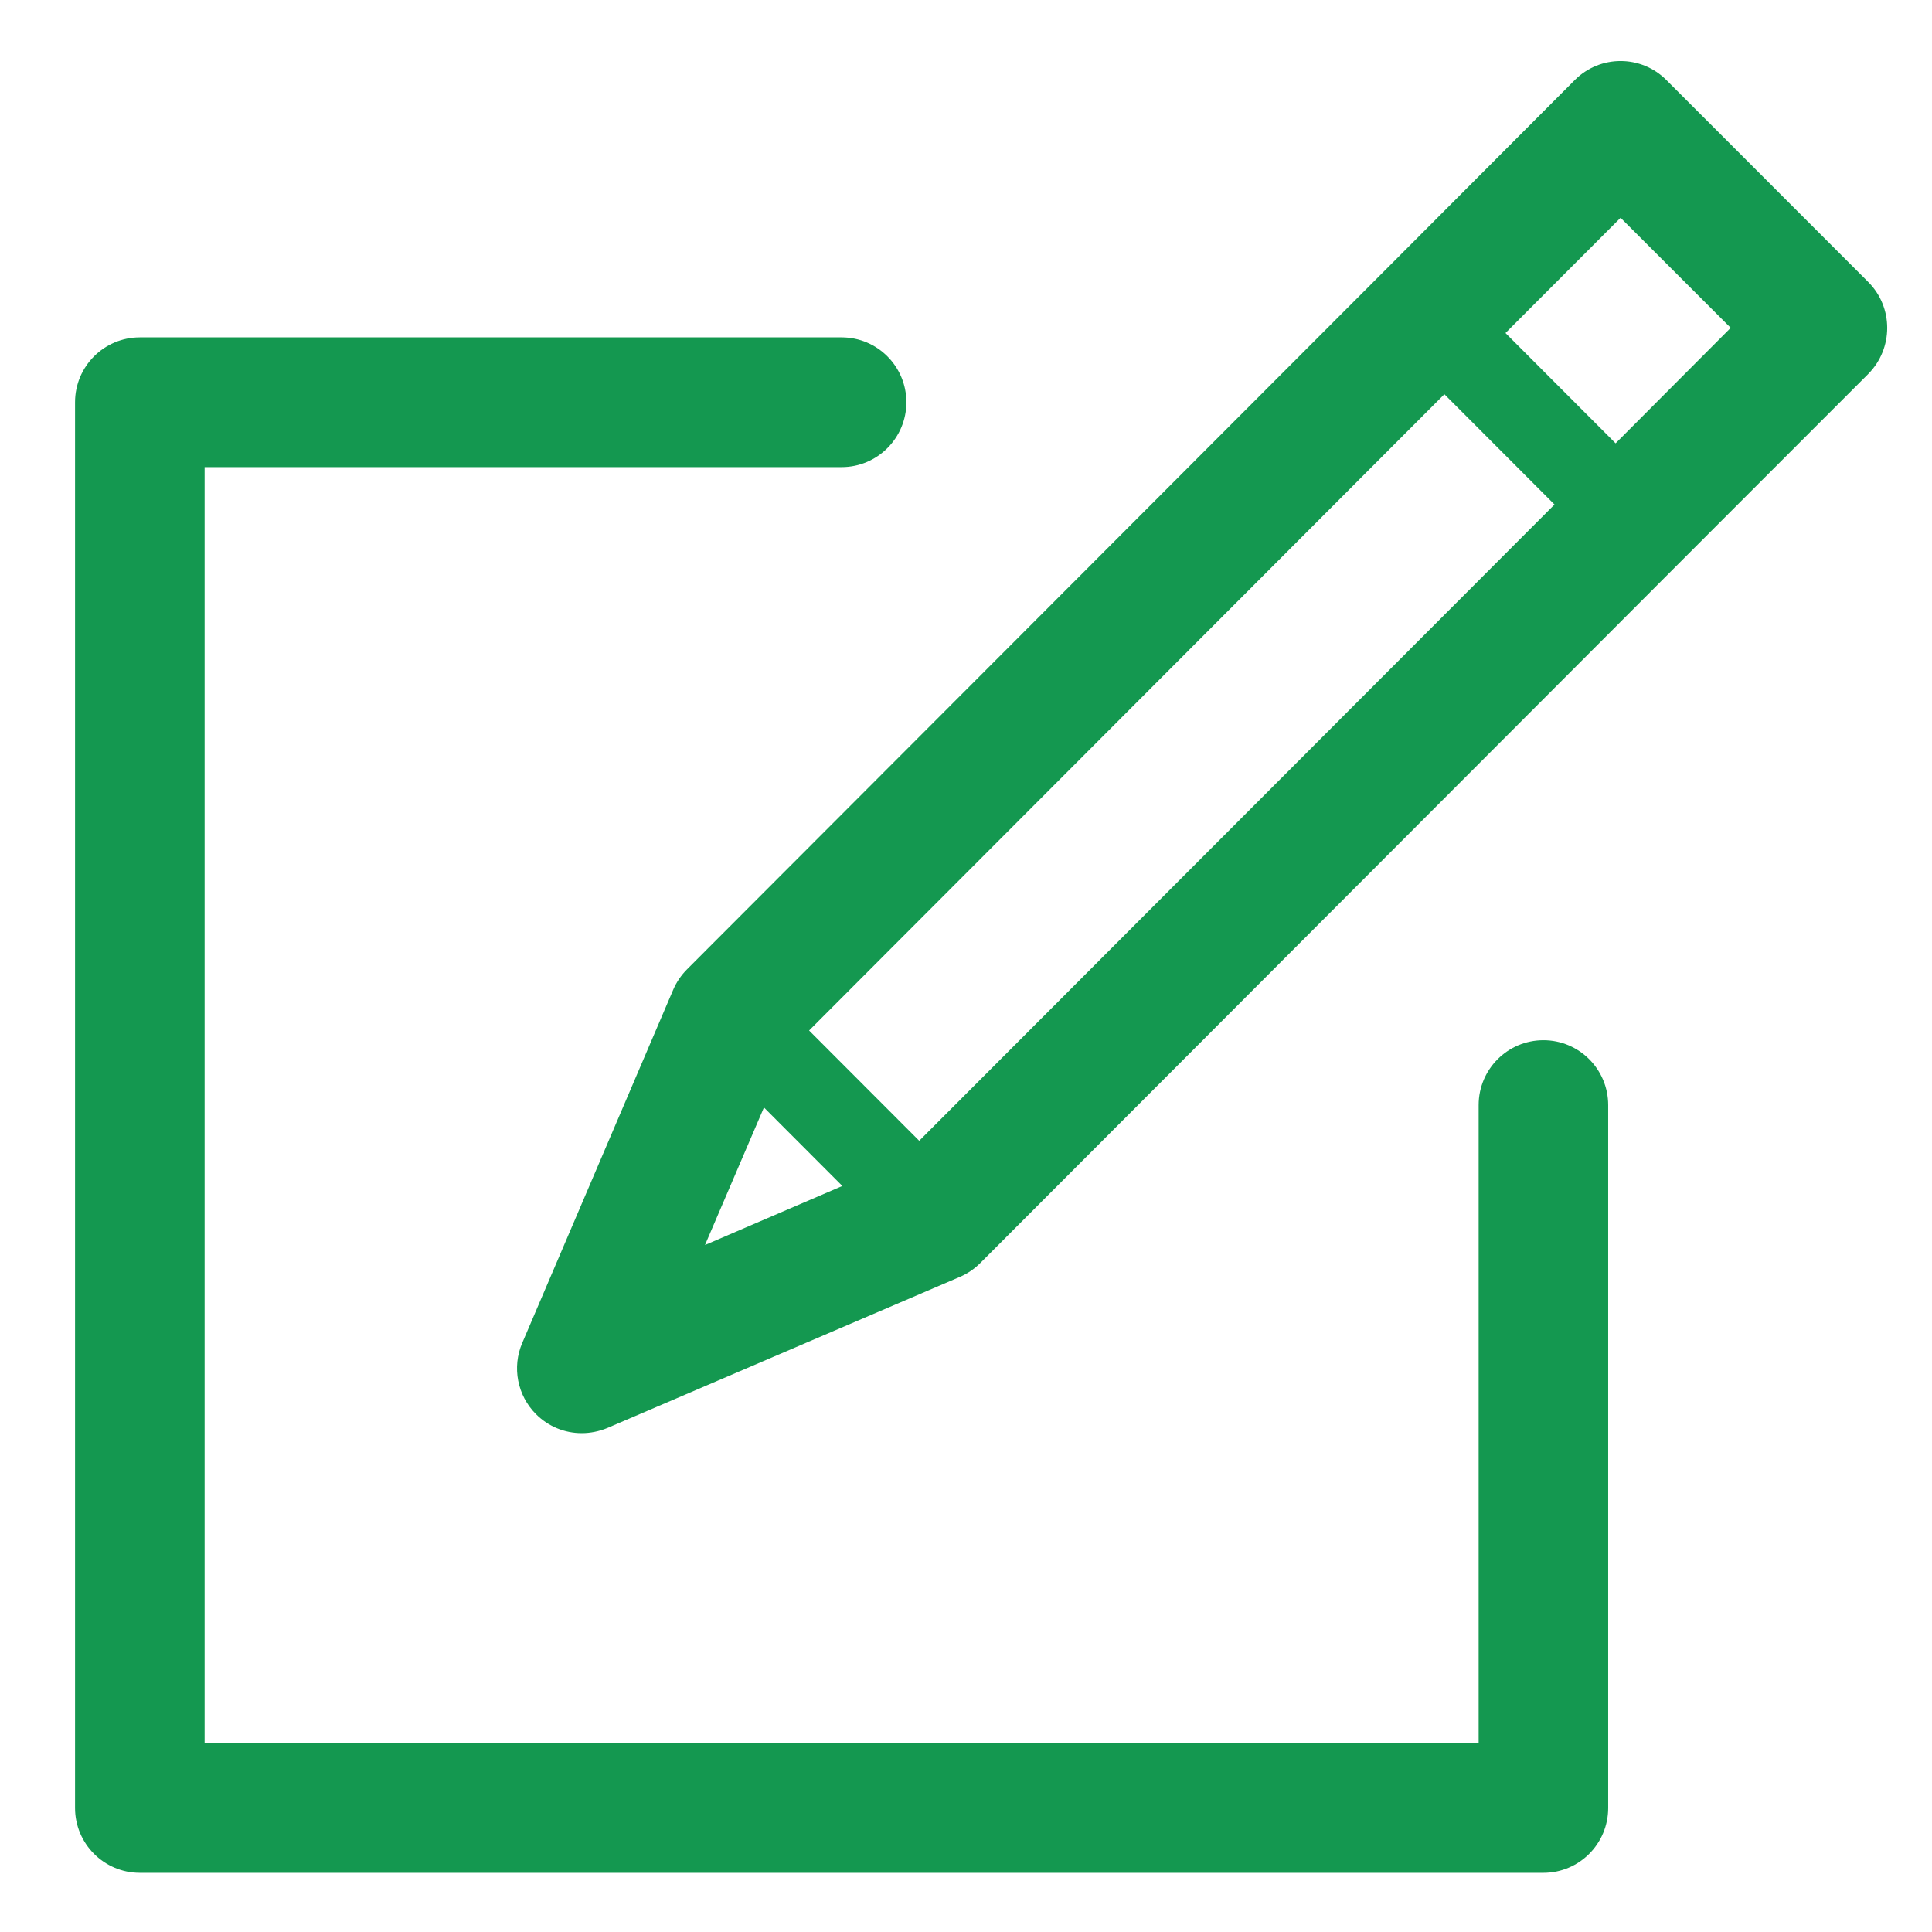
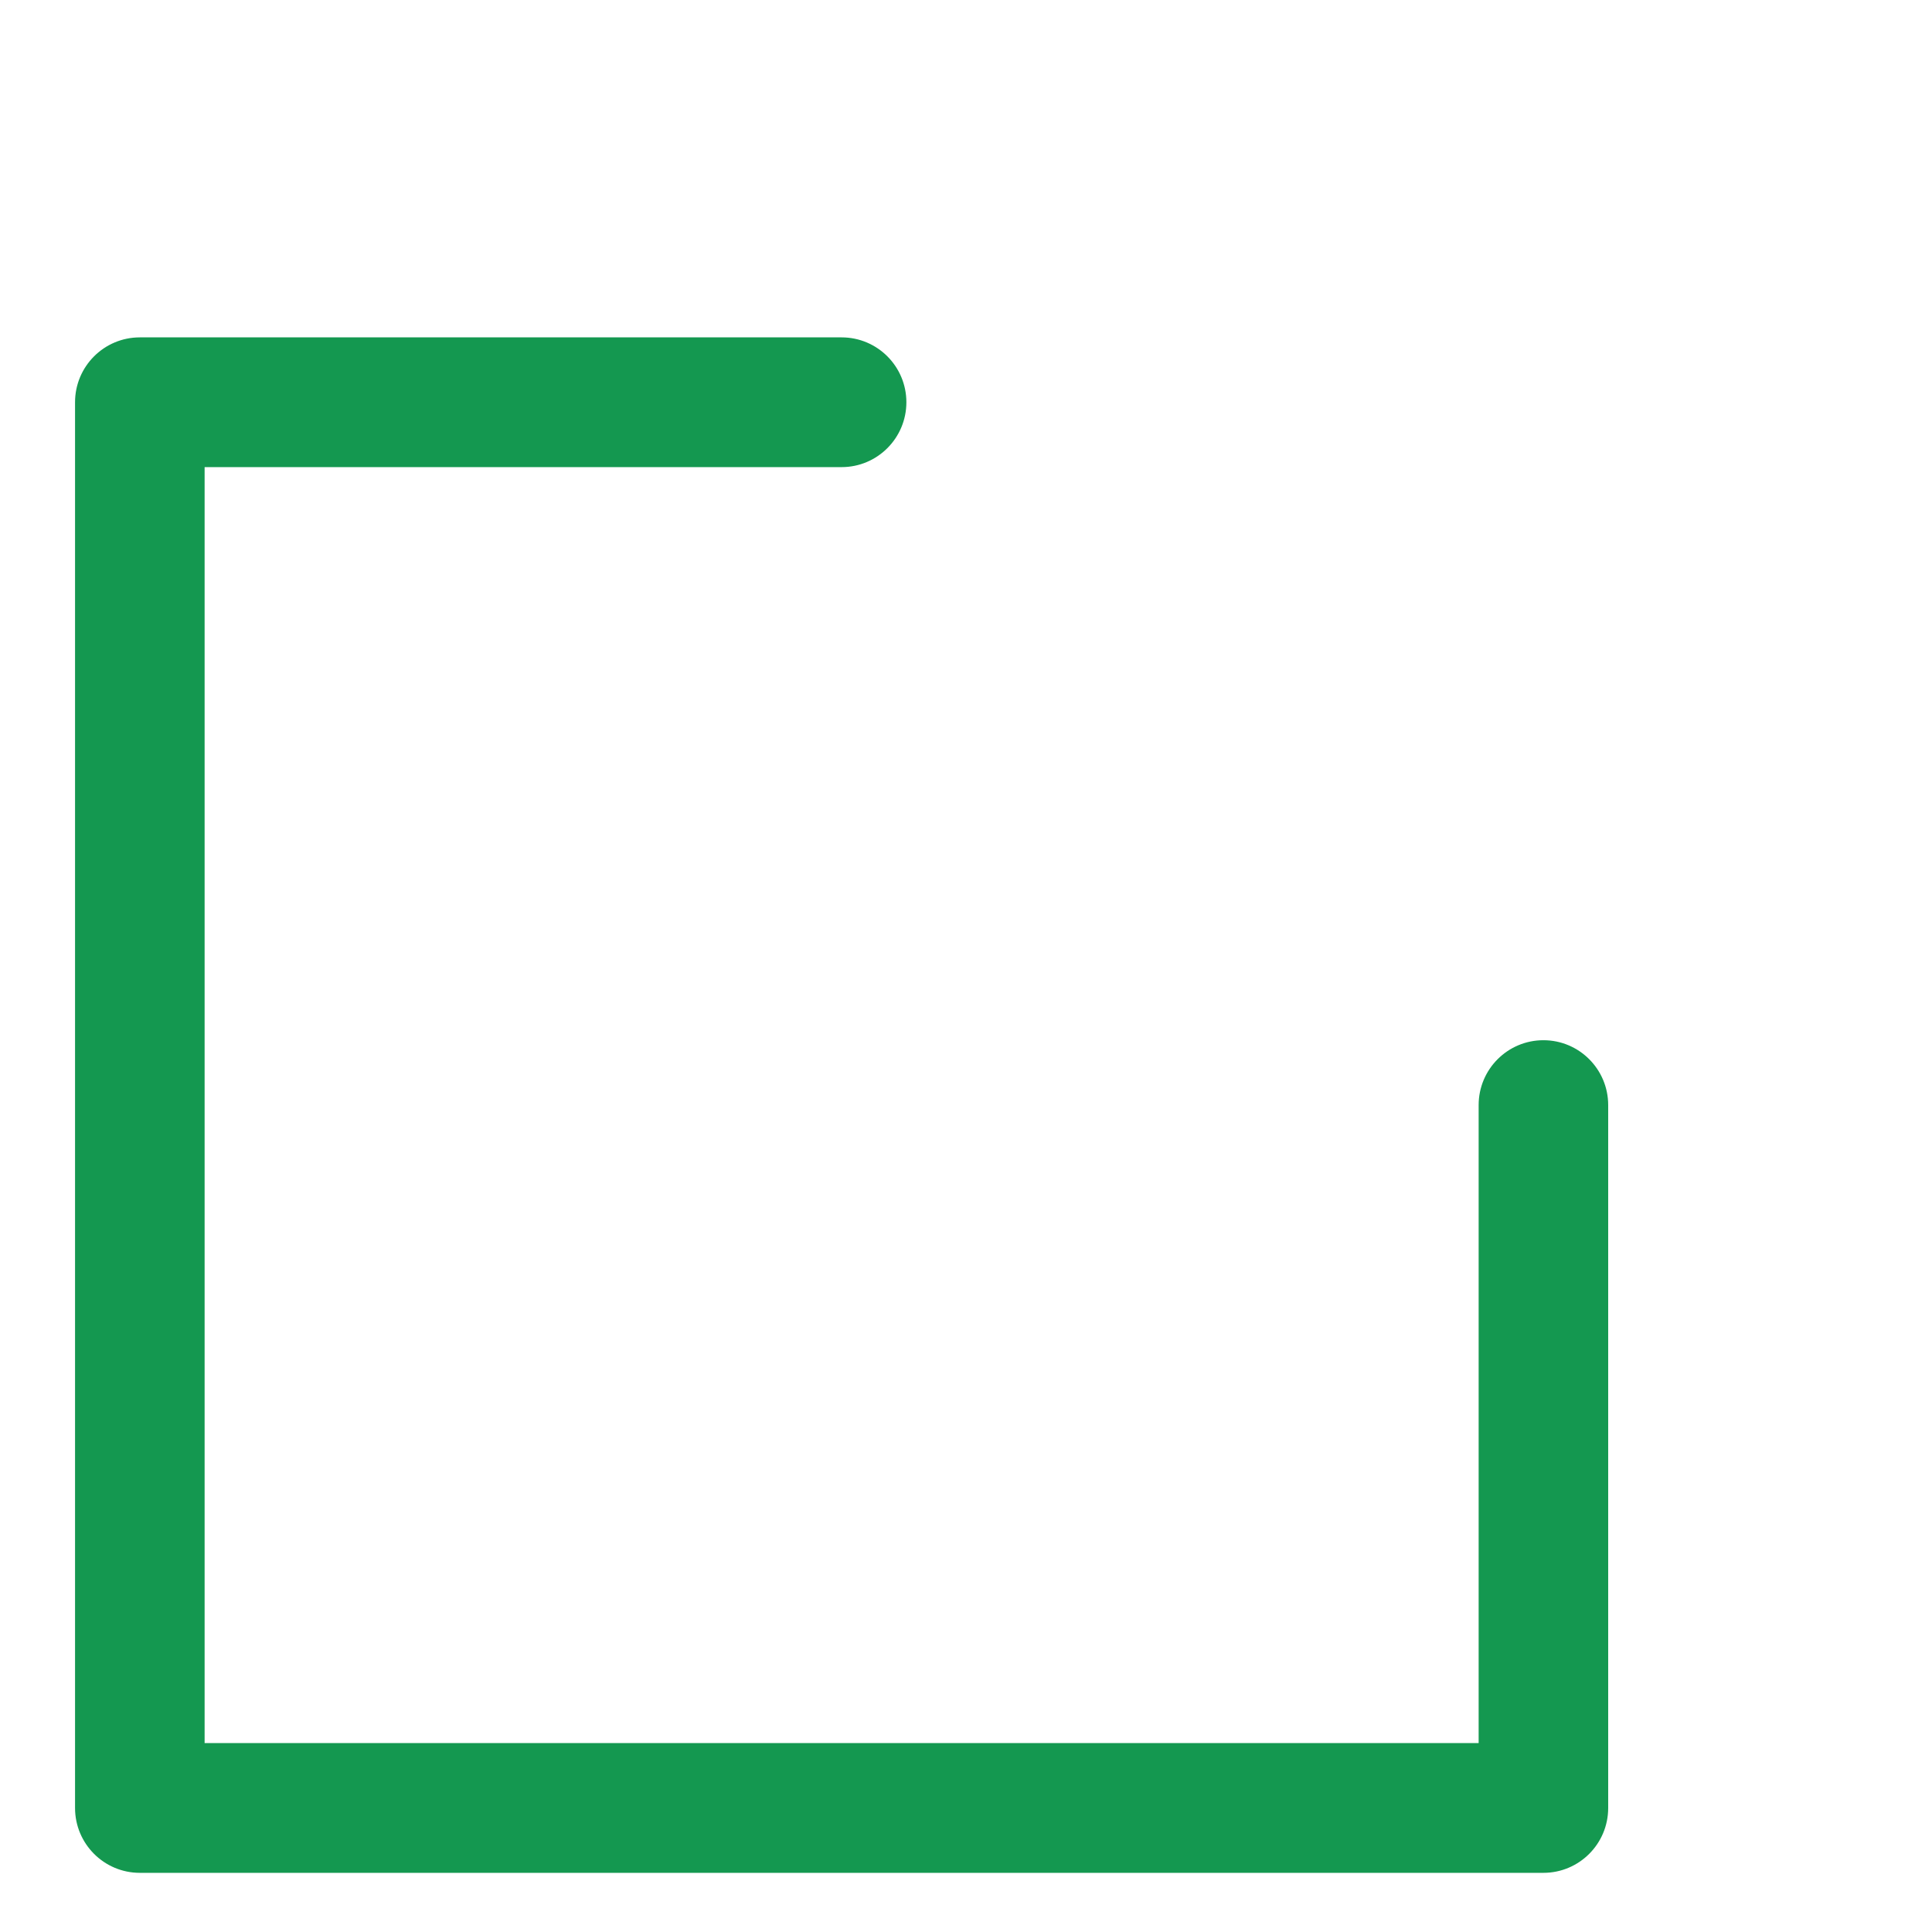
<svg xmlns="http://www.w3.org/2000/svg" xmlns:ns1="http://sodipodi.sourceforge.net/DTD/sodipodi-0.dtd" xmlns:ns2="http://www.inkscape.org/namespaces/inkscape" version="1.1" width="64" height="64" id="svg2" ns1:docname="sslwizard-edit-icon.svg" ns2:version="1.3.2 (091e20e, 2023-11-25, custom)">
  <defs id="defs2" />
  <ns1:namedview id="namedview2" pagecolor="#ffffff" bordercolor="#000000" borderopacity="0.25" ns2:showpageshadow="2" ns2:pageopacity="0.0" ns2:pagecheckerboard="0" ns2:deskcolor="#d1d1d1" ns2:zoom="5.5649304" ns2:cx="45.193737" ns2:cy="49.326763" ns2:window-width="1920" ns2:window-height="1001" ns2:window-x="-9" ns2:window-y="-9" ns2:window-maximized="1" ns2:current-layer="svg2" />
  <g id="g2" transform="matrix(0.667,0,0,0.668,-0.849,-1.369)">
    <path d="M 77.926,94.924 H 8.217 C 6.441,94.924 5,93.484 5,91.706 V 21.997 C 5,20.22 6.441,18.78 8.217,18.78 h 34.854 c 1.777,0 3.217,1.441 3.217,3.217 0,1.776 -1.441,3.217 -3.217,3.217 H 11.435 V 88.489 H 74.709 V 56.851 c 0,-1.777 1.441,-3.217 3.217,-3.217 1.777,0 3.217,1.441 3.217,3.217 v 34.855 c 0.001,1.778 -1.44,3.218 -3.217,3.218 z" id="path1" style="fill:#149850;fill-opacity:1" />
-     <path d="M 94.059,16.034 84.032,6.017 c -1.255,-1.255 -3.292,-1.255 -4.547,0 L 70.423,15.09 35.396,50.116 c -0.29,0.29 -0.525,0.633 -0.686,1.008 l -7.496,17.513 c -0.526,1.212 -0.247,2.617 0.676,3.539 0.622,0.622 1.437,0.944 2.274,0.944 0.429,0 0.858,-0.086 1.276,-0.257 l 17.513,-7.496 c 0.375,-0.161 0.719,-0.397 1.008,-0.686 L 84.987,29.655 94.06,20.593 c 1.254,-1.267 1.254,-3.304 -0.001,-4.559 z m -57.773,47.756 2.928,-6.821 3.893,3.893 z M 46.925,58.621 41.456,53.152 73.007,21.6 l 5.47,5.469 z m 34.586,-34.587 -5.469,-5.469 5.716,-5.716 5.469,5.459 z" id="path2" style="fill:#149850;fill-opacity:1" />
  </g>
</svg>